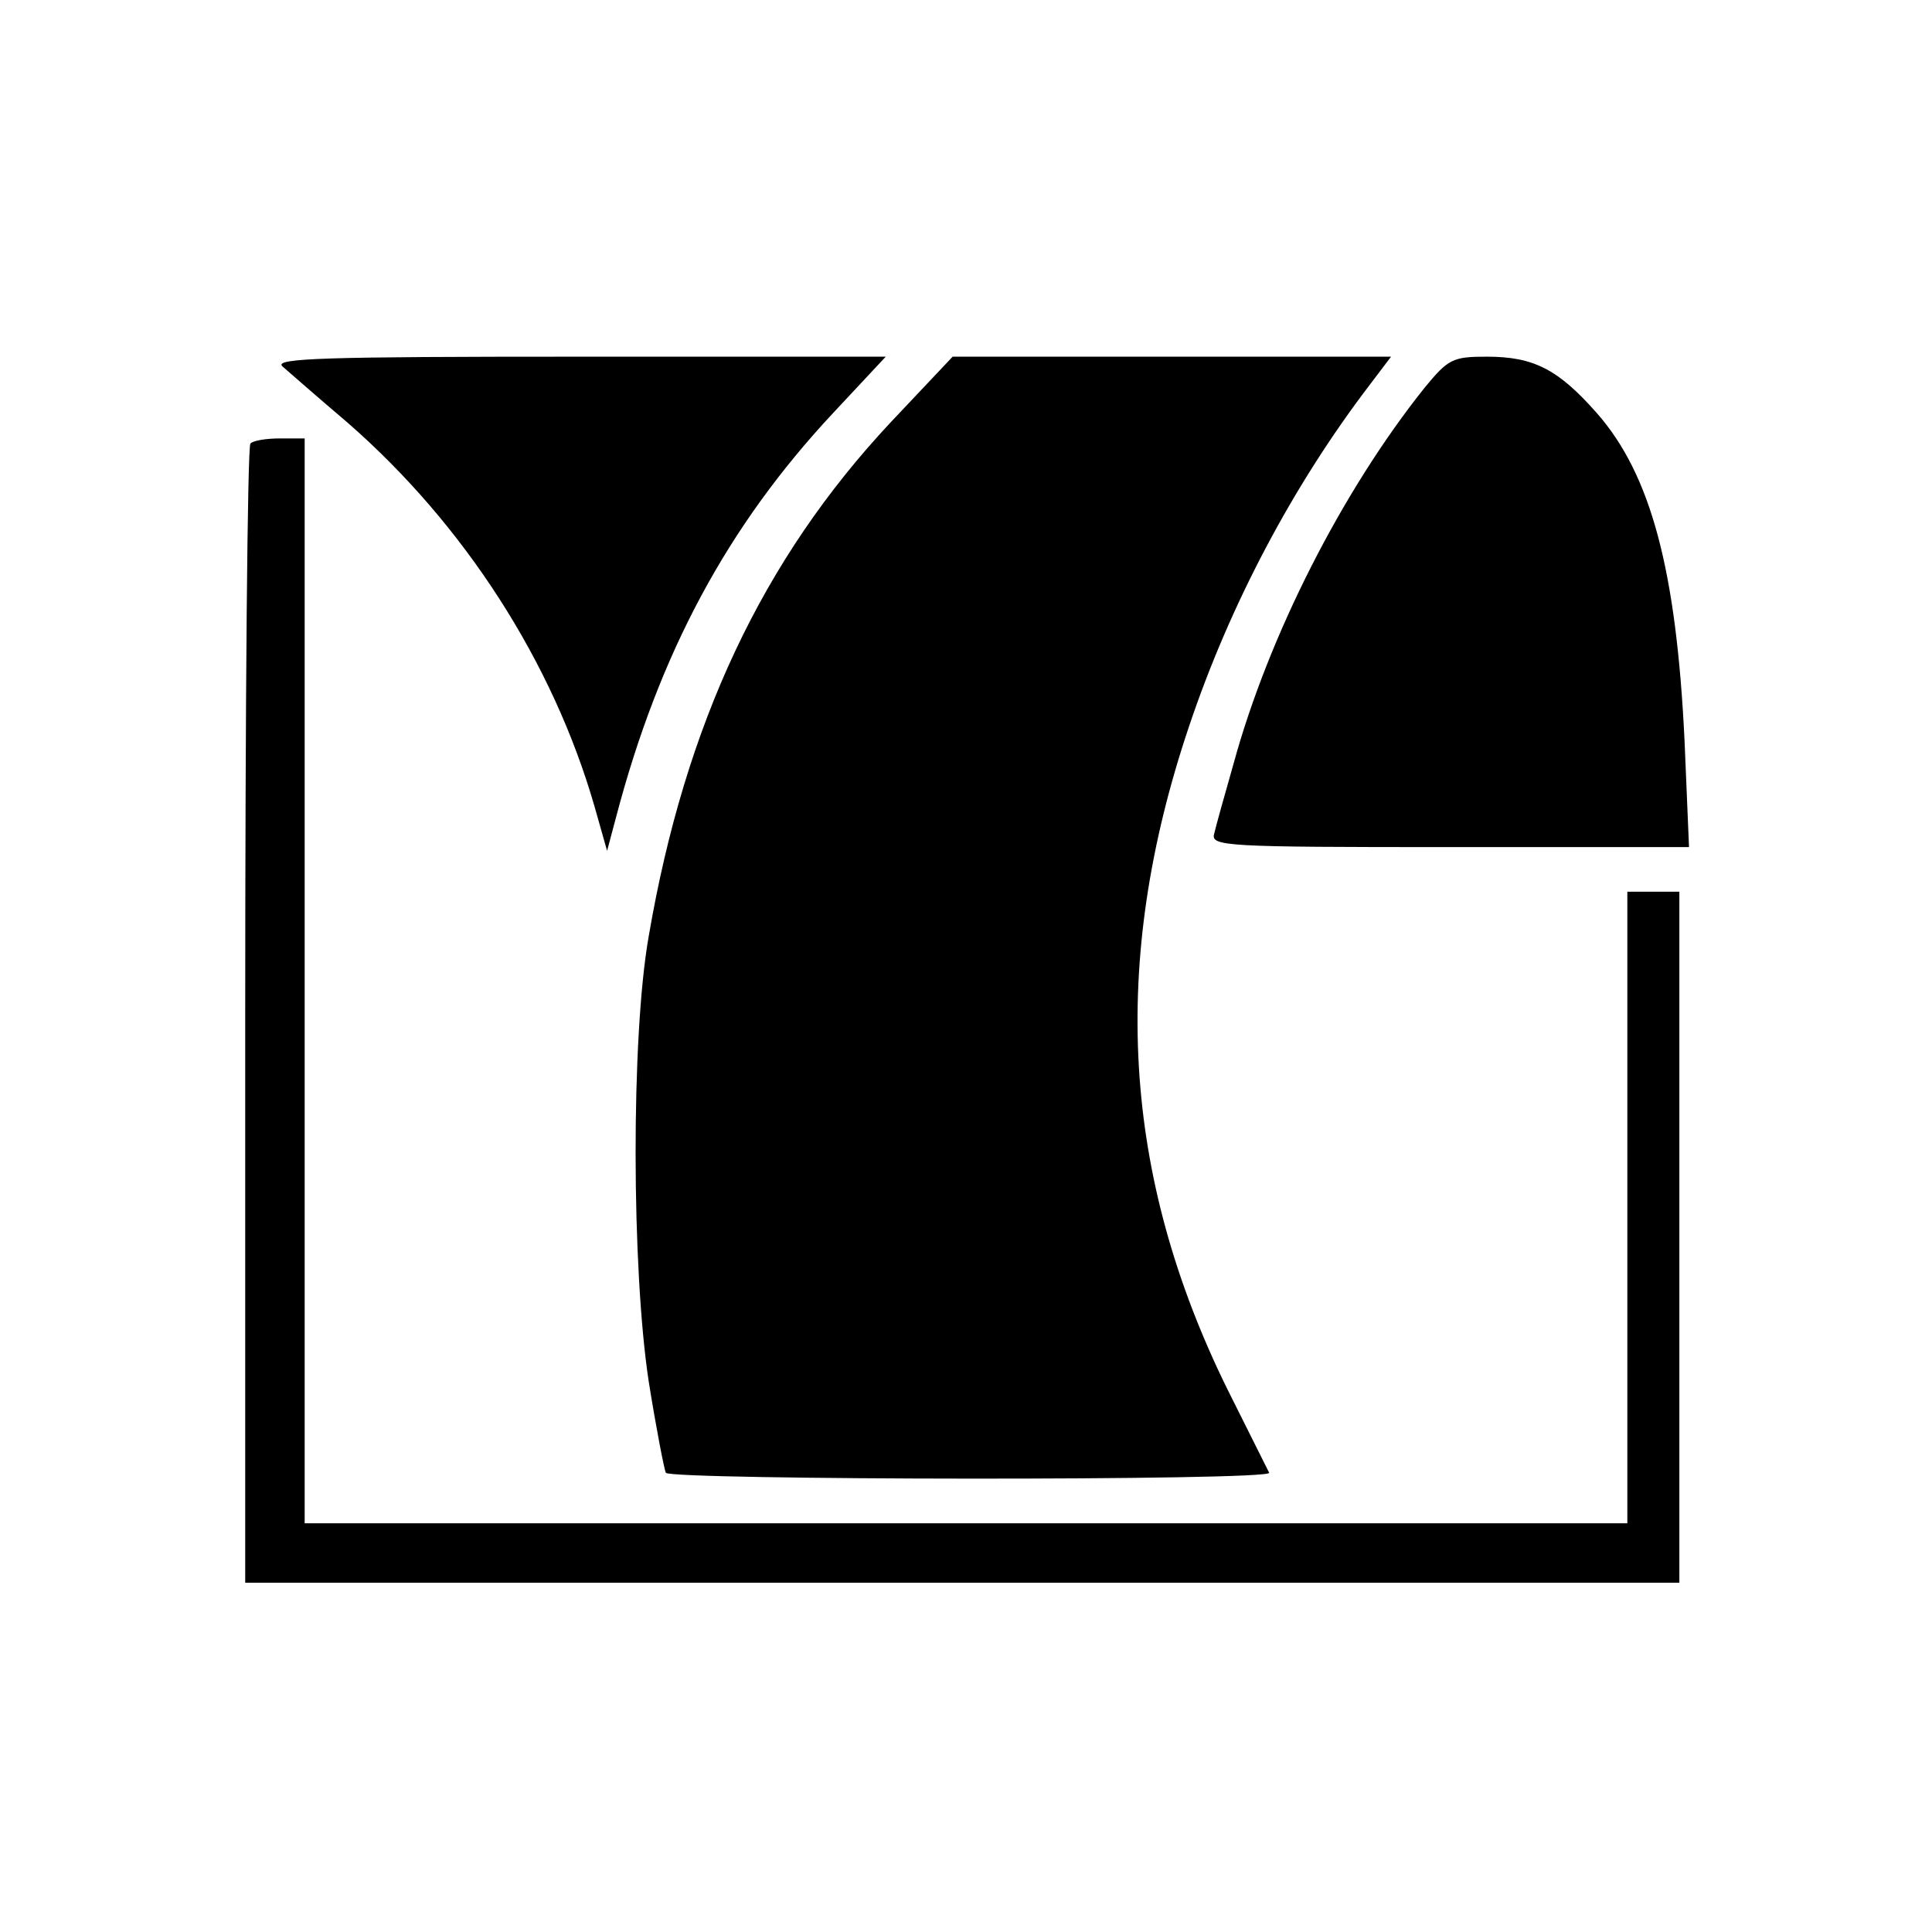
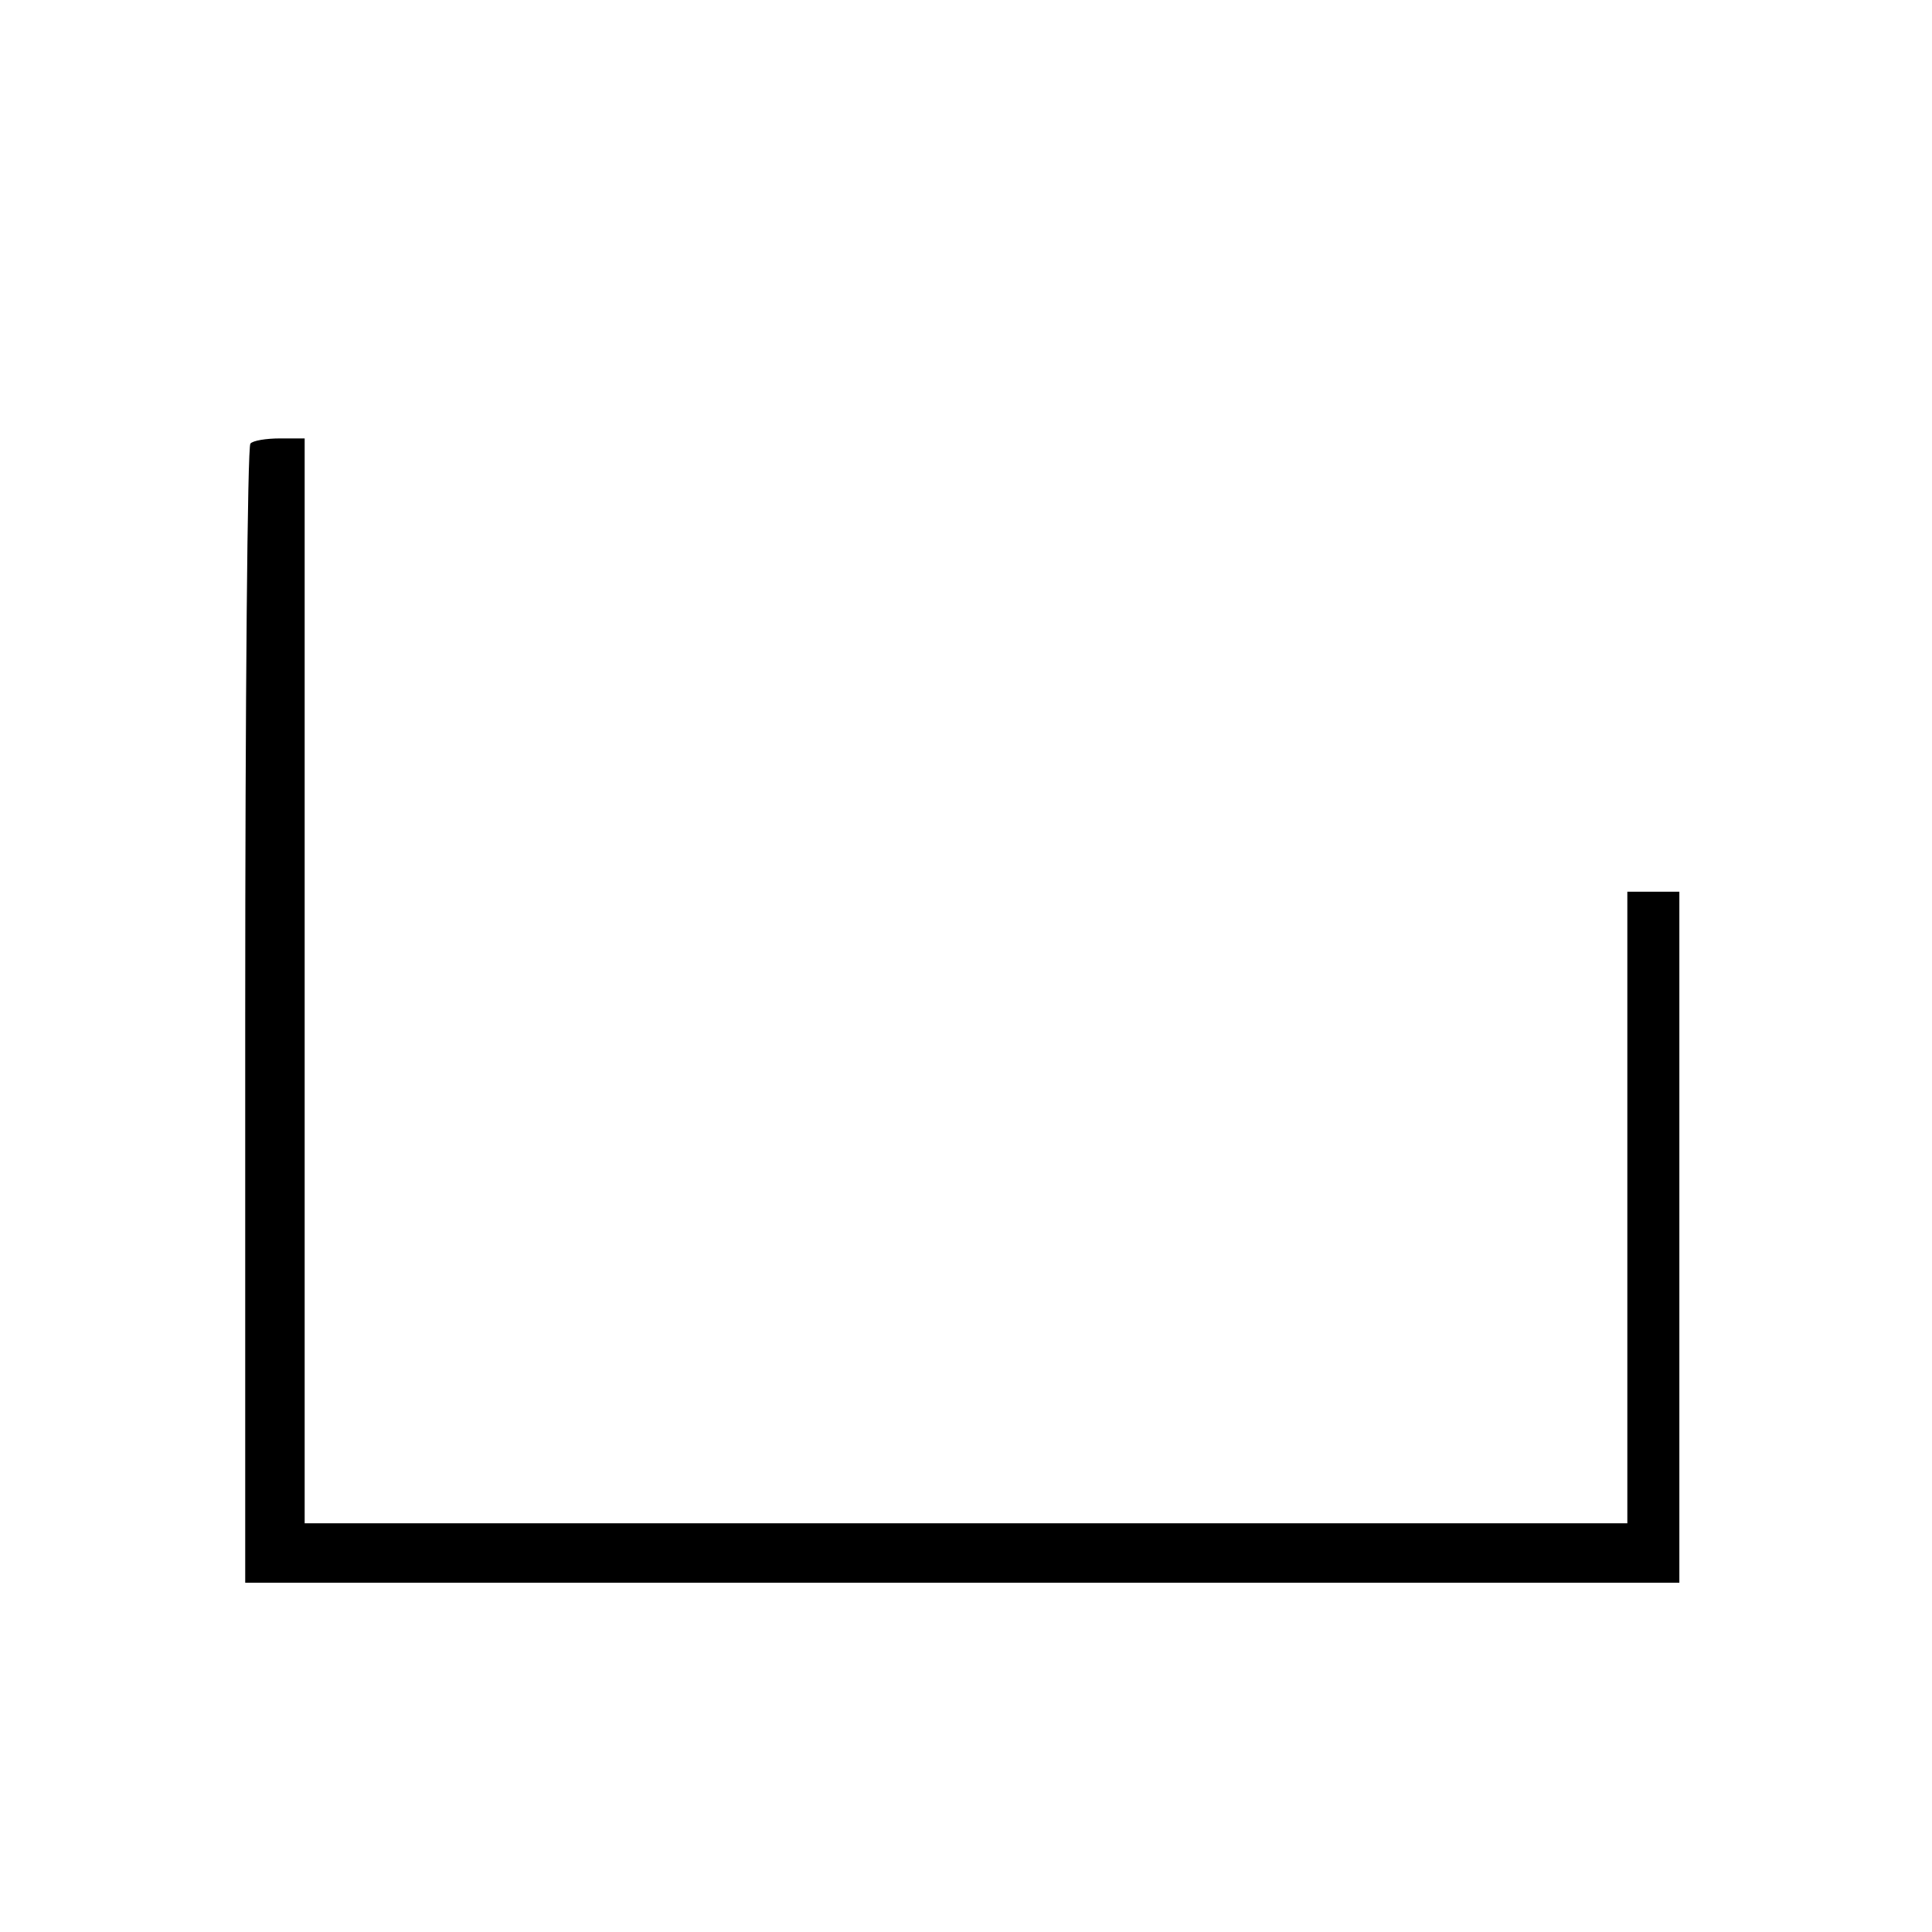
<svg xmlns="http://www.w3.org/2000/svg" version="1" width="346.667" height="346.667" viewBox="0 0 260 260">
-   <path d="M38 49.3c.8.7 4.8 4.2 8.8 7.6C62.5 70.6 74.4 89.1 80 108.5l1.7 6 1.2-4.5c5.8-22.1 15-39.2 29.2-54.4l7.1-7.6H77.9c-34.2 0-41.1.2-39.9 1.3z" />
-   <path d="M119.8 56.9C102.6 75.3 92.2 97.4 87.3 126c-2.4 13.6-2.3 44.8 0 59.9 1 6.3 2.1 11.9 2.3 12.3.6 1 81.7 1.1 81.2 0l-5.6-11.2c-14.2-28.8-15.9-57.4-5.2-89.2 5.5-16.4 14-32.5 24.4-46.1l2.8-3.7h-59l-8.4 8.9z" />
-   <path d="M191.7 52.2c-11.1 13.9-21 33.4-25.7 50.6-1.2 4.2-2.4 8.5-2.6 9.4-.5 1.7 1.5 1.8 31.7 1.8h32.2l-.6-14.3c-1.1-22.9-4.5-35.8-11.8-44.1-5.2-5.9-8.5-7.6-14.8-7.6-4.6 0-5.2.3-8.4 4.2z" />
  <path d="M33.7 59.7c-.4.3-.7 35-.7 77V213h193v-93h-7v85H41V59h-3.3c-1.9 0-3.7.3-4 .7z" />
</svg>